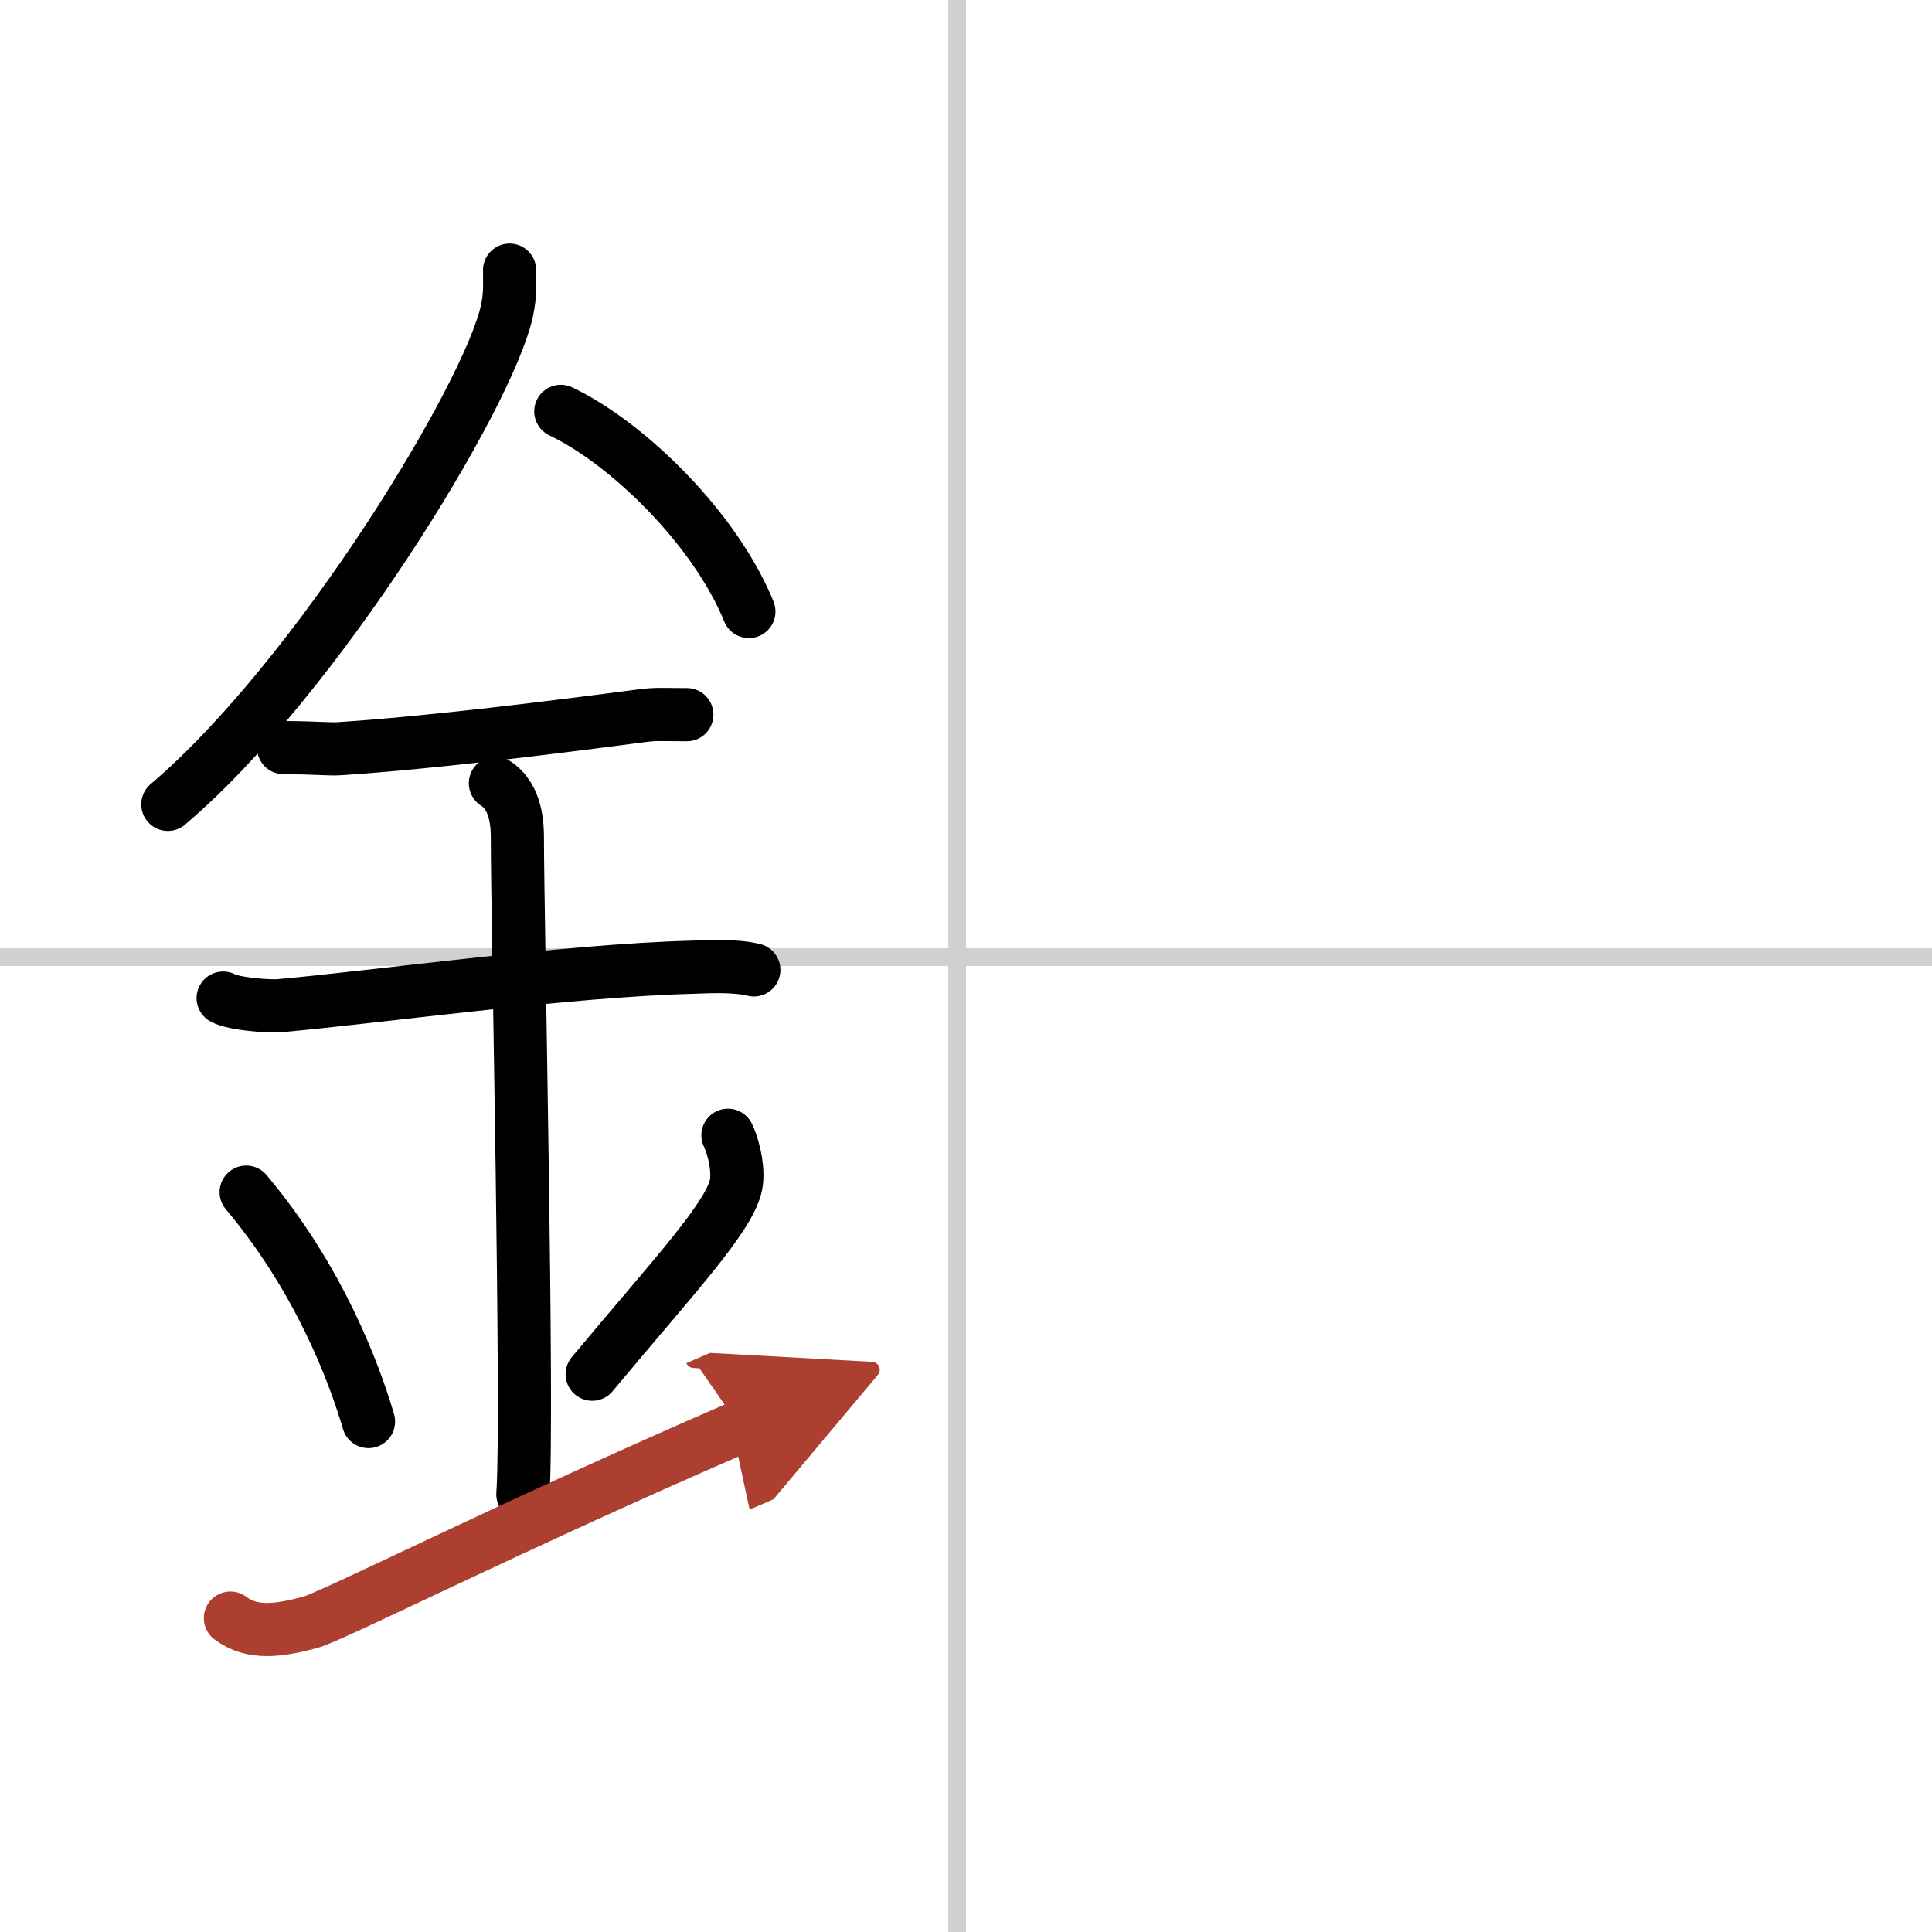
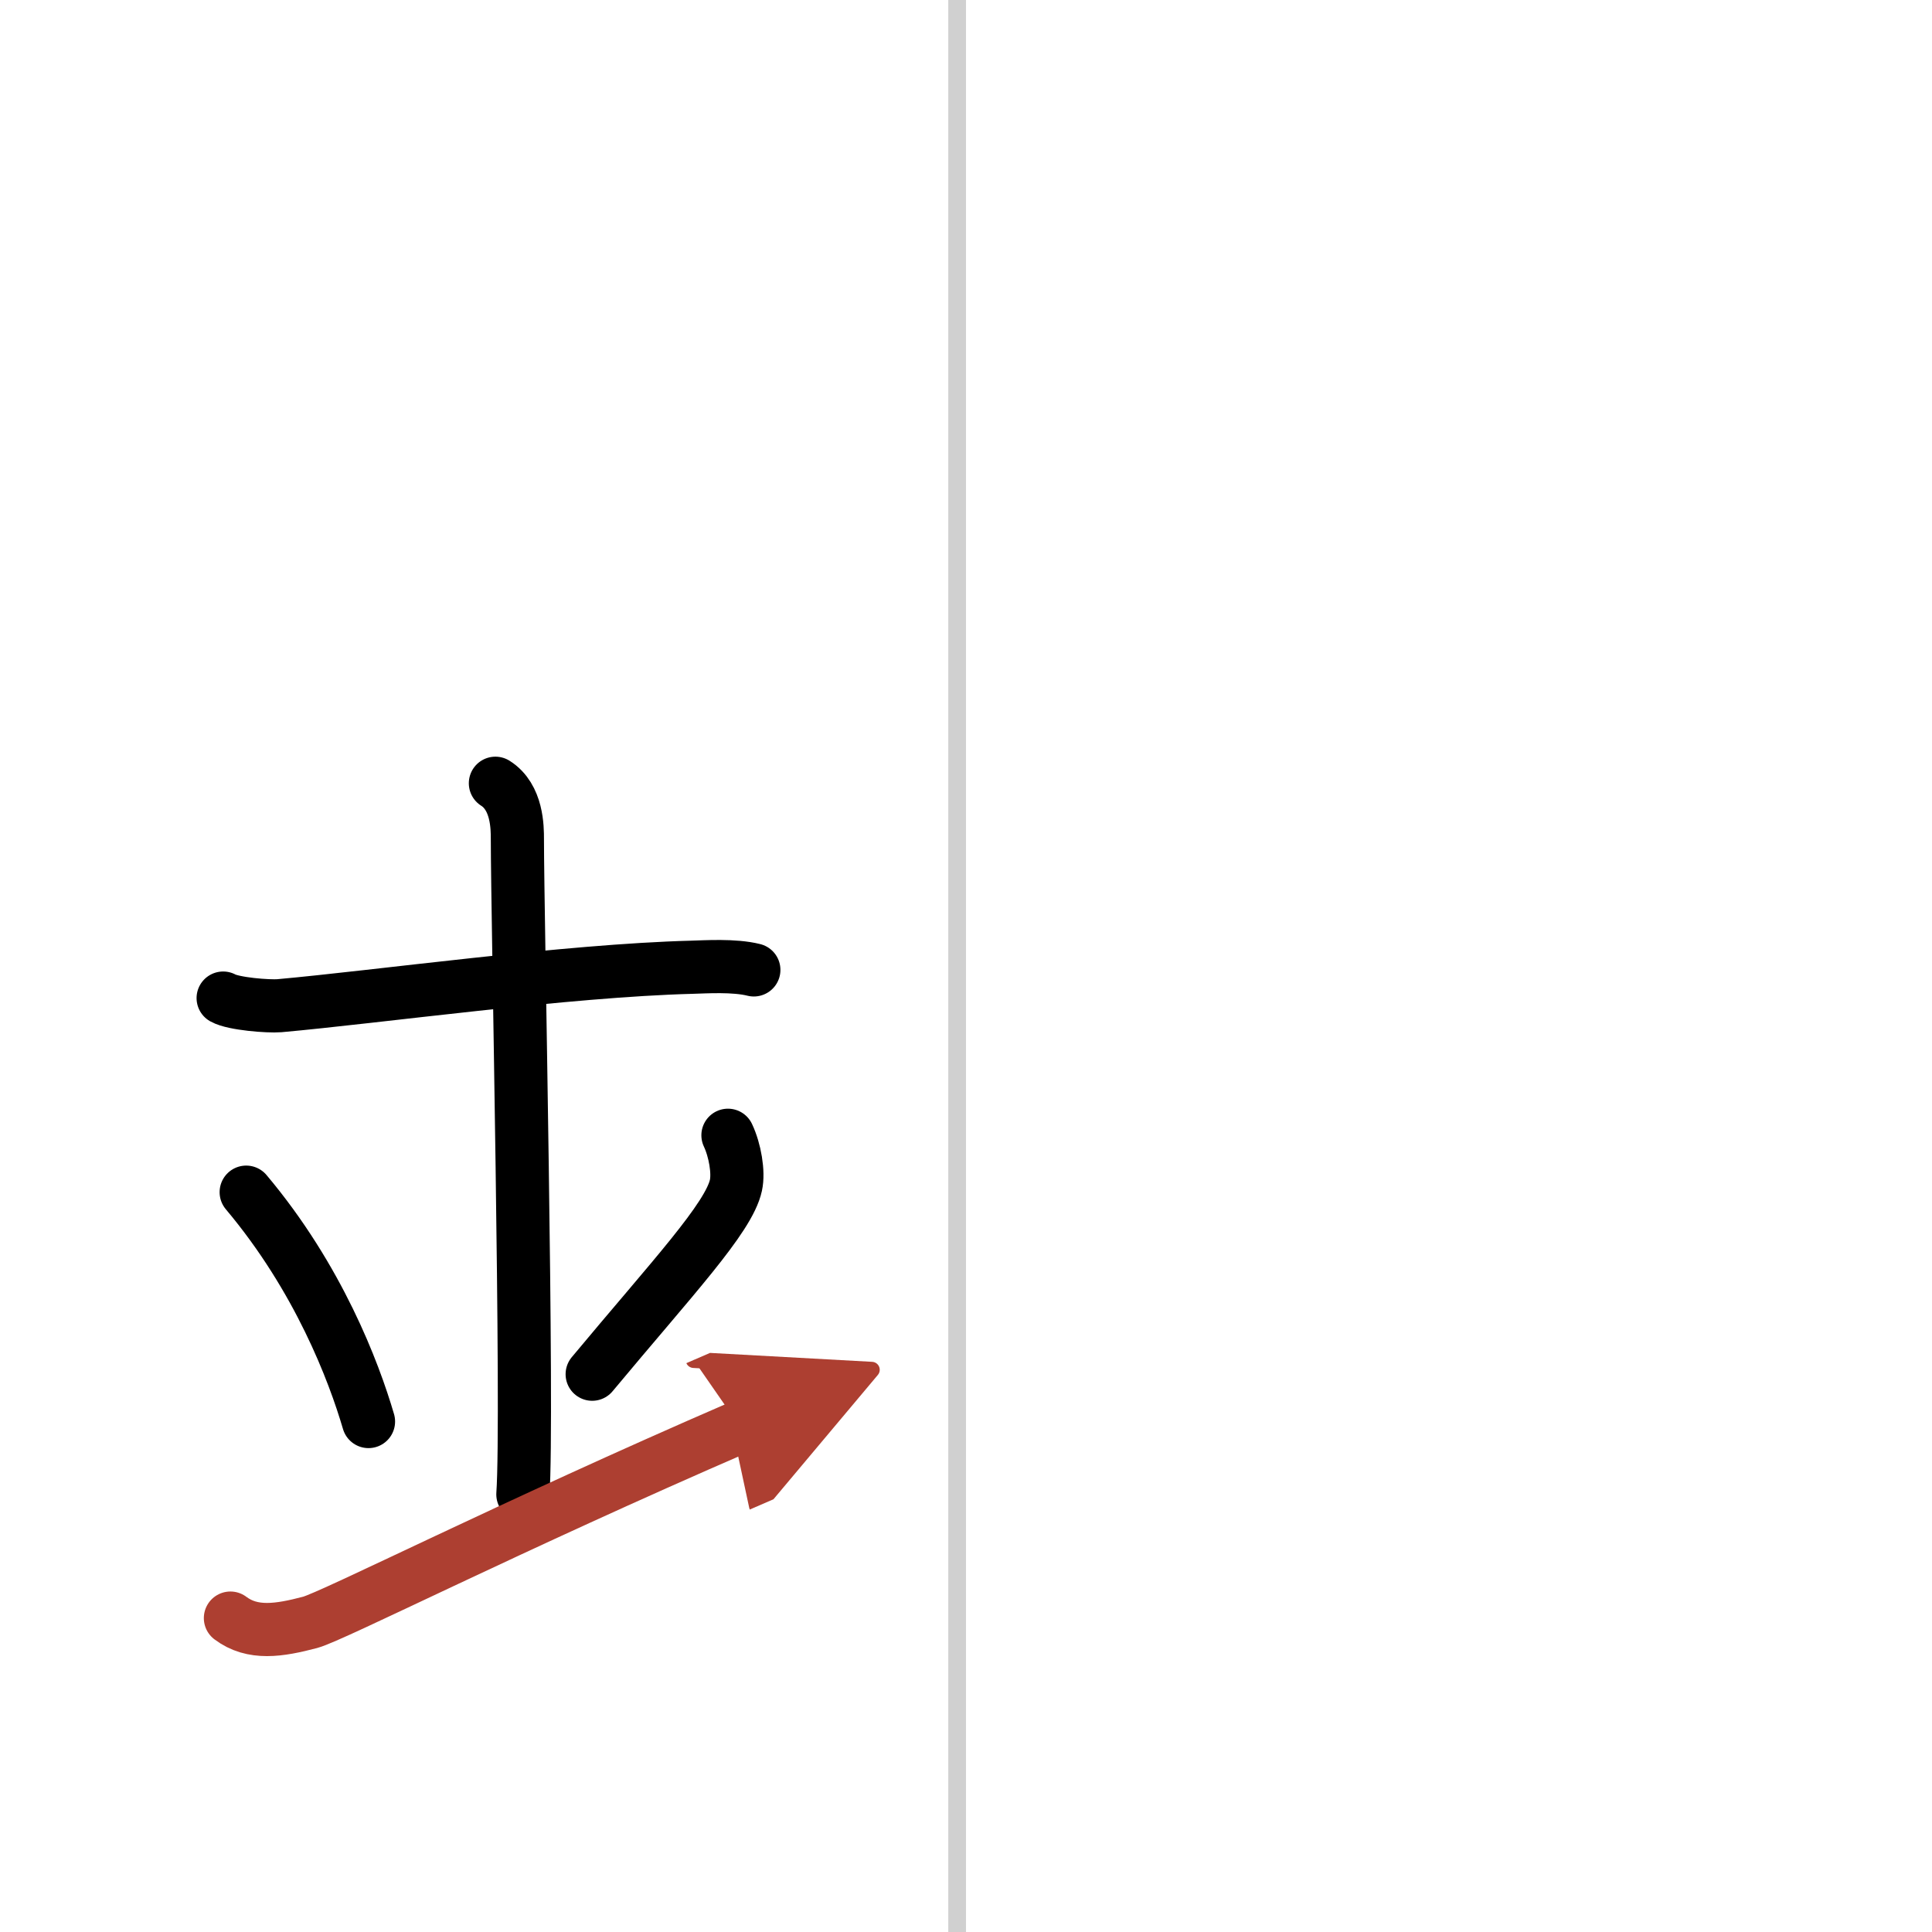
<svg xmlns="http://www.w3.org/2000/svg" width="400" height="400" viewBox="0 0 109 109">
  <defs>
    <marker id="a" markerWidth="4" orient="auto" refX="1" refY="5" viewBox="0 0 10 10">
      <polyline points="0 0 10 5 0 10 1 5" fill="#ad3f31" stroke="#ad3f31" />
    </marker>
  </defs>
  <g fill="none" stroke="#000" stroke-linecap="round" stroke-linejoin="round" stroke-width="3">
-     <rect width="100%" height="100%" fill="#fff" stroke="#fff" />
    <line x1="54" x2="54" y2="109" stroke="#d0d0d0" stroke-width="1" />
-     <line x2="109" y1="54" y2="54" stroke="#d0d0d0" stroke-width="1" />
-     <path d="m28.75 15.24c0 0.77 0.05 1.38-0.15 2.3-1.03 4.79-10.78 20.76-19.13 27.84" />
-     <path d="m31.64 23.21c3.84 1.83 8.74 6.68 10.61 11.29" />
-     <path d="m16 42.18c1.77 0 2.58 0.1 3.15 0.06 5.12-0.33 12.35-1.24 17.06-1.86 0.87-0.11 1.06-0.06 2.54-0.06" />
    <path d="m12.59 56.31c0.59 0.33 2.56 0.48 3.17 0.43 5.49-0.49 16.24-1.99 23.28-2.17 0.75-0.02 2.38-0.13 3.49 0.15" />
    <path d="m27.95 44.19c1.24 0.78 1.24 2.52 1.24 3.14 0 4.35 0.62 32.63 0.31 36.98" />
    <path d="m13.89 67.26c4.08 4.85 6.07 10.11 6.9 12.94" />
    <path d="m41.07 64.05c0.4 0.85 0.61 2.09 0.45 2.82-0.4 1.85-3.59 5.23-8.11 10.66" />
    <path d="m13 91.29c1.25 0.94 2.75 0.7 4.5 0.24 1.29-0.35 11.25-5.4 24.25-11.03" marker-end="url(#a)" stroke="#ad3f31" />
  </g>
</svg>